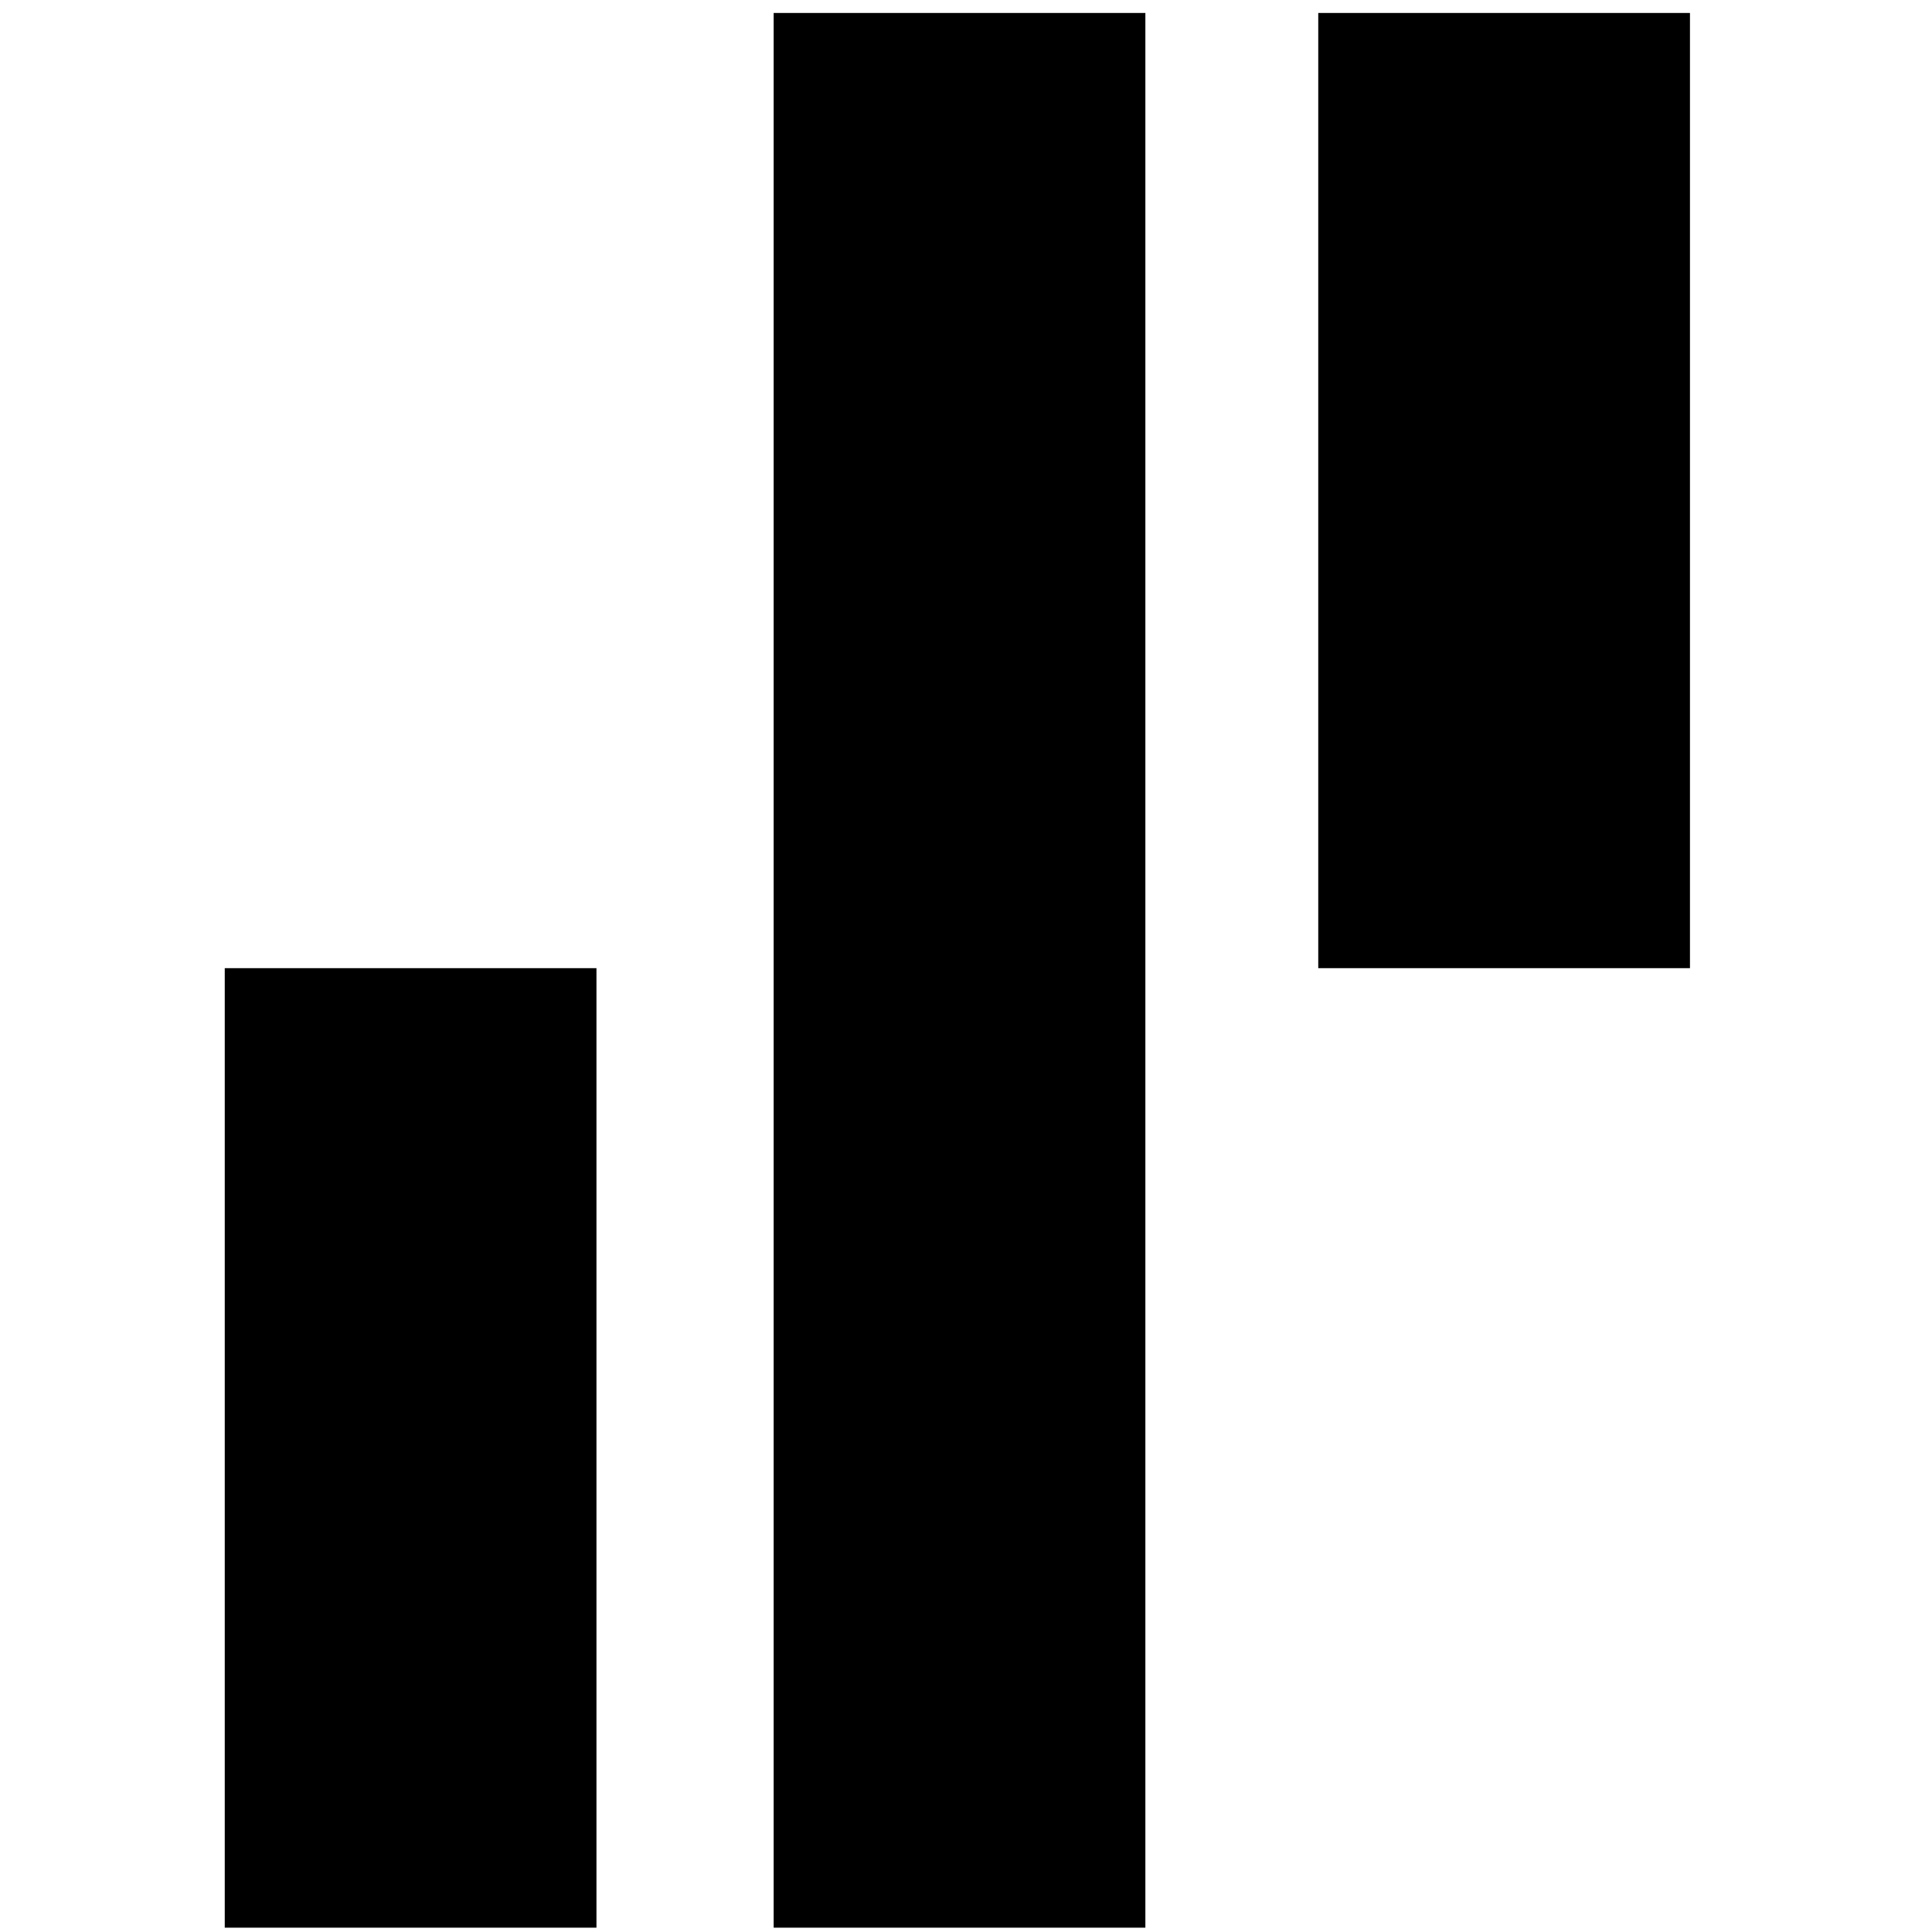
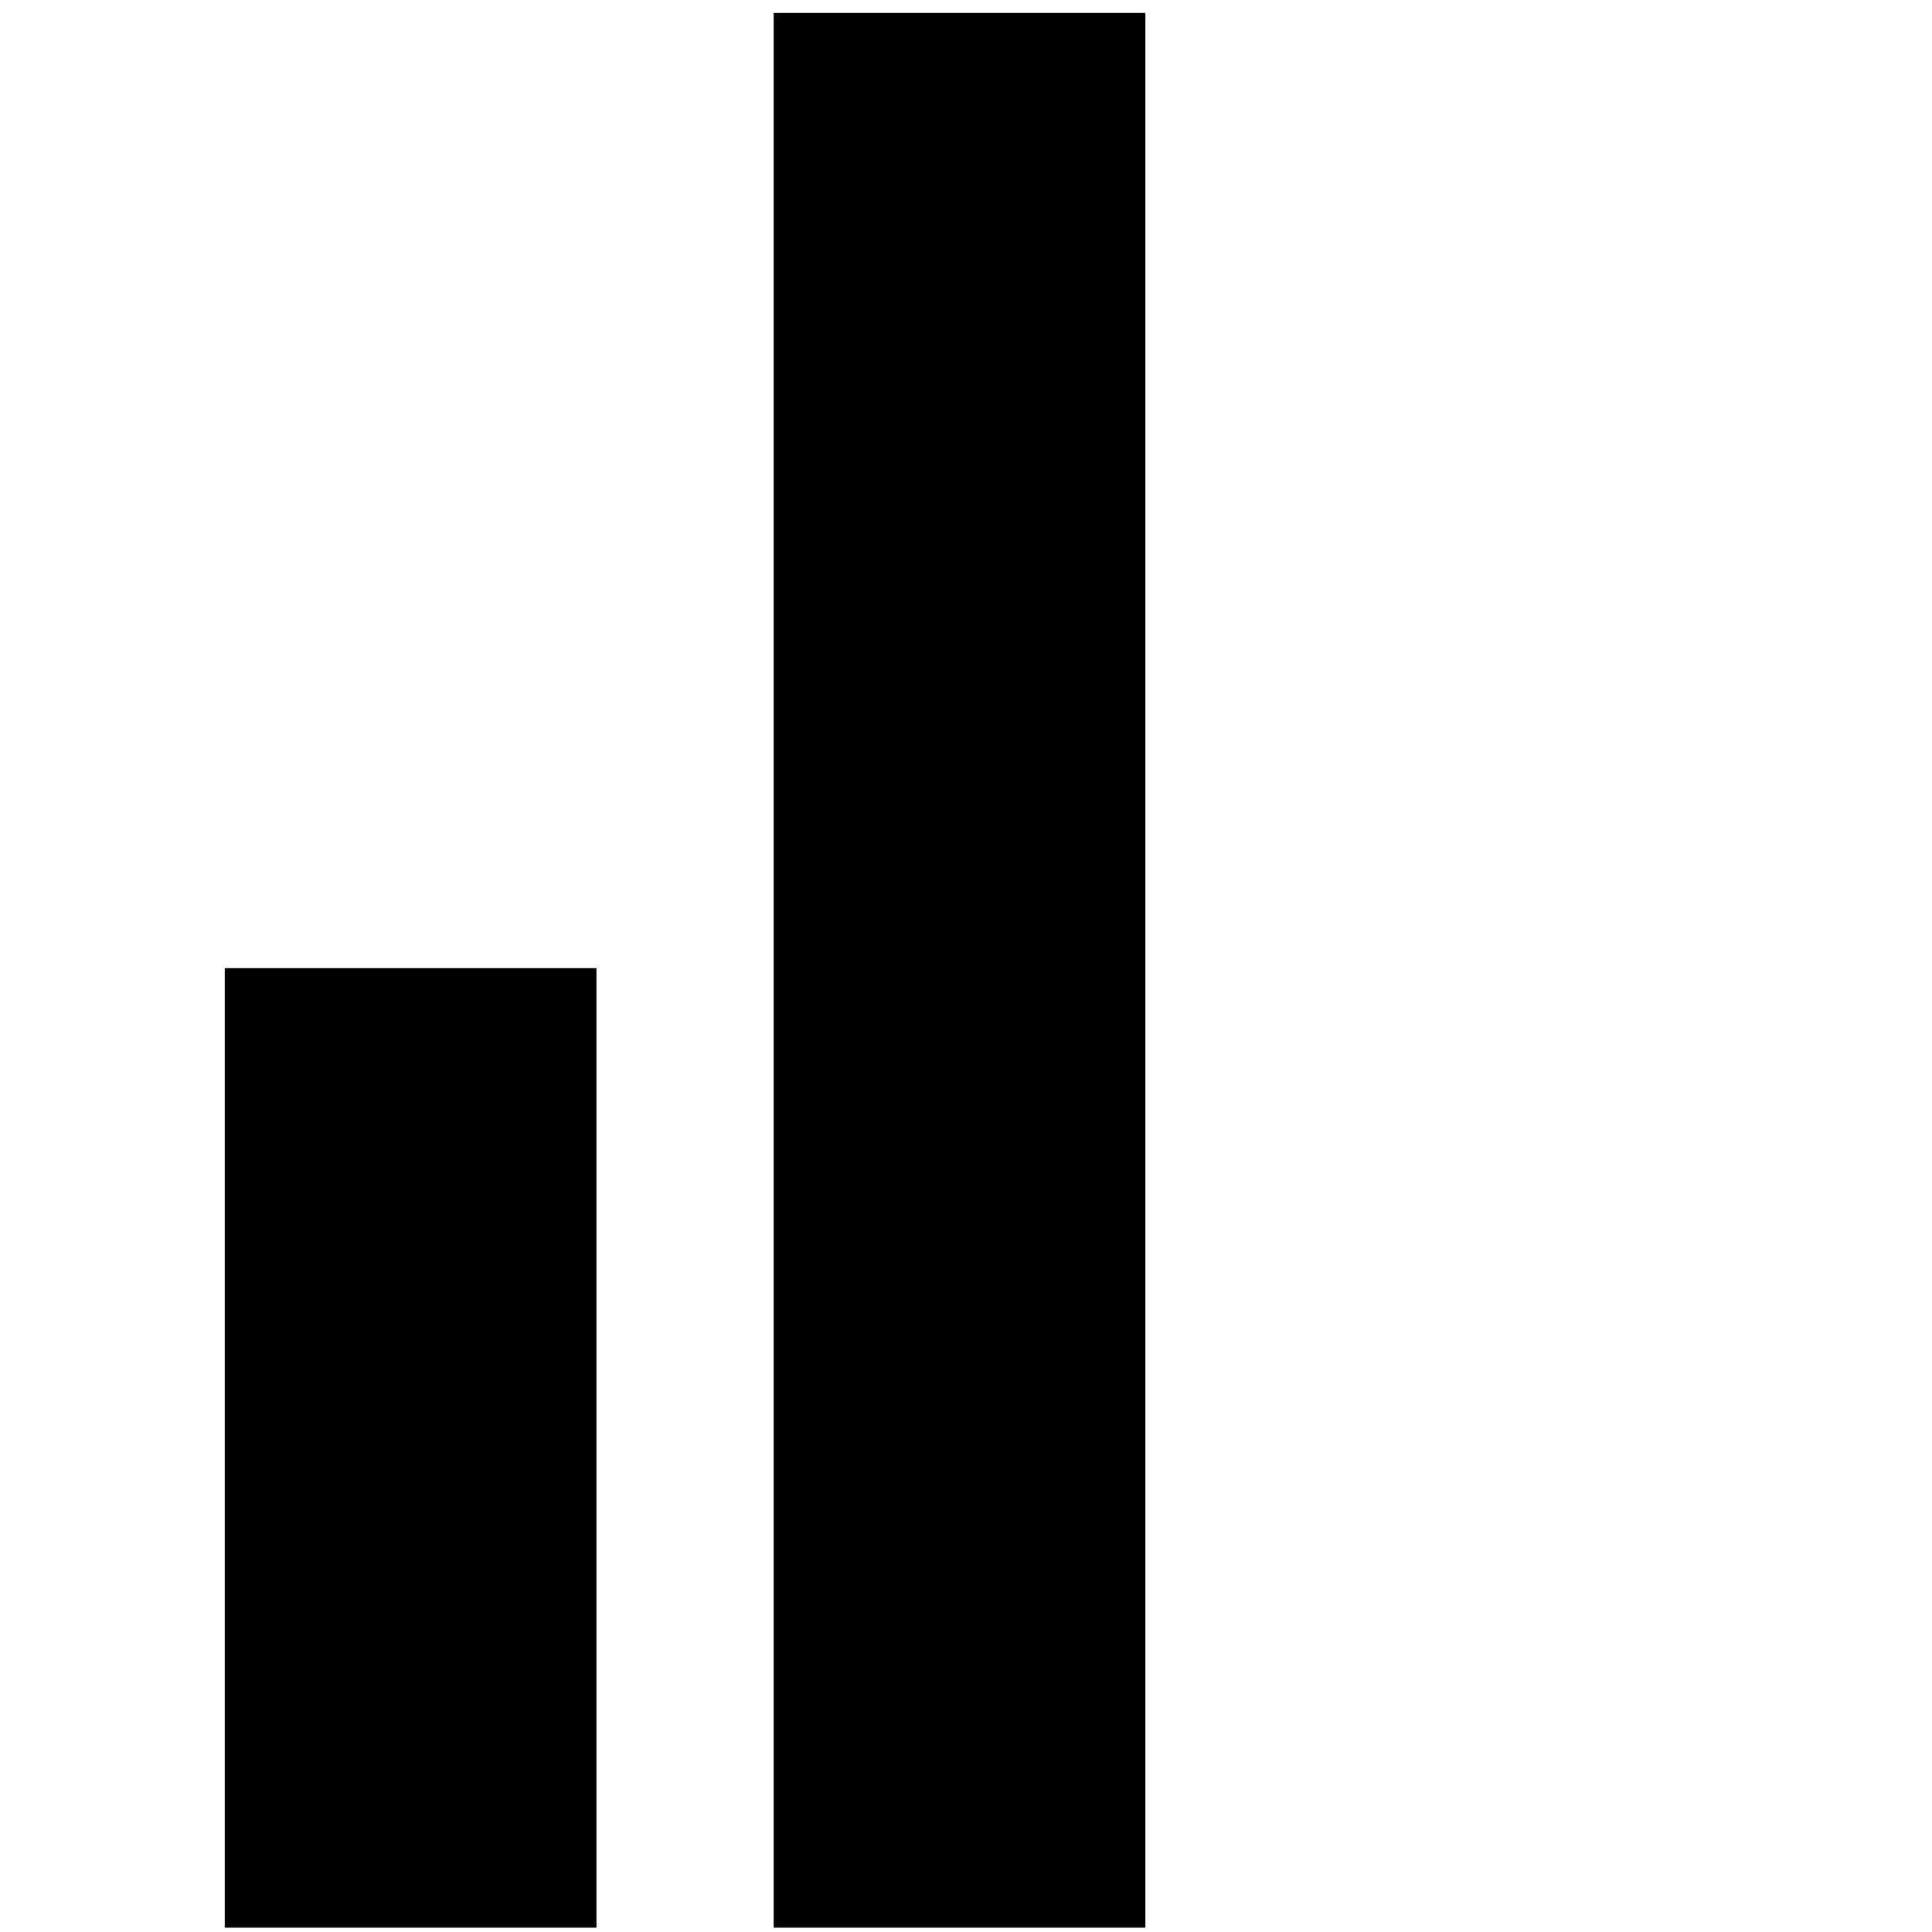
<svg xmlns="http://www.w3.org/2000/svg" version="1.0" width="447pt" height="447pt" viewBox="0 0 447 447" preserveAspectRatio="xMidYMid meet">
  <g transform="translate(0,447) scale(0.1,-0.1)" fill="#000000" stroke="none">
-     <path d="M1790 2225 l0 -2215 430 0 430 0 0 2215 0 2215 -430 0 -430 0 0 -2215z" />
-     <path d="M3050 3335 l0 -1105 430 0 430 0 0 1105 0 1105 -430 0 -430 0 0 -1105z" />
+     <path d="M1790 2225 l0 -2215 430 0 430 0 0 2215 0 2215 -430 0 -430 0 0 -2215" />
    <path d="M520 1120 l0 -1110 430 0 430 0 0 1110 0 1110 -430 0 -430 0 0 -1110z" />
  </g>
</svg>